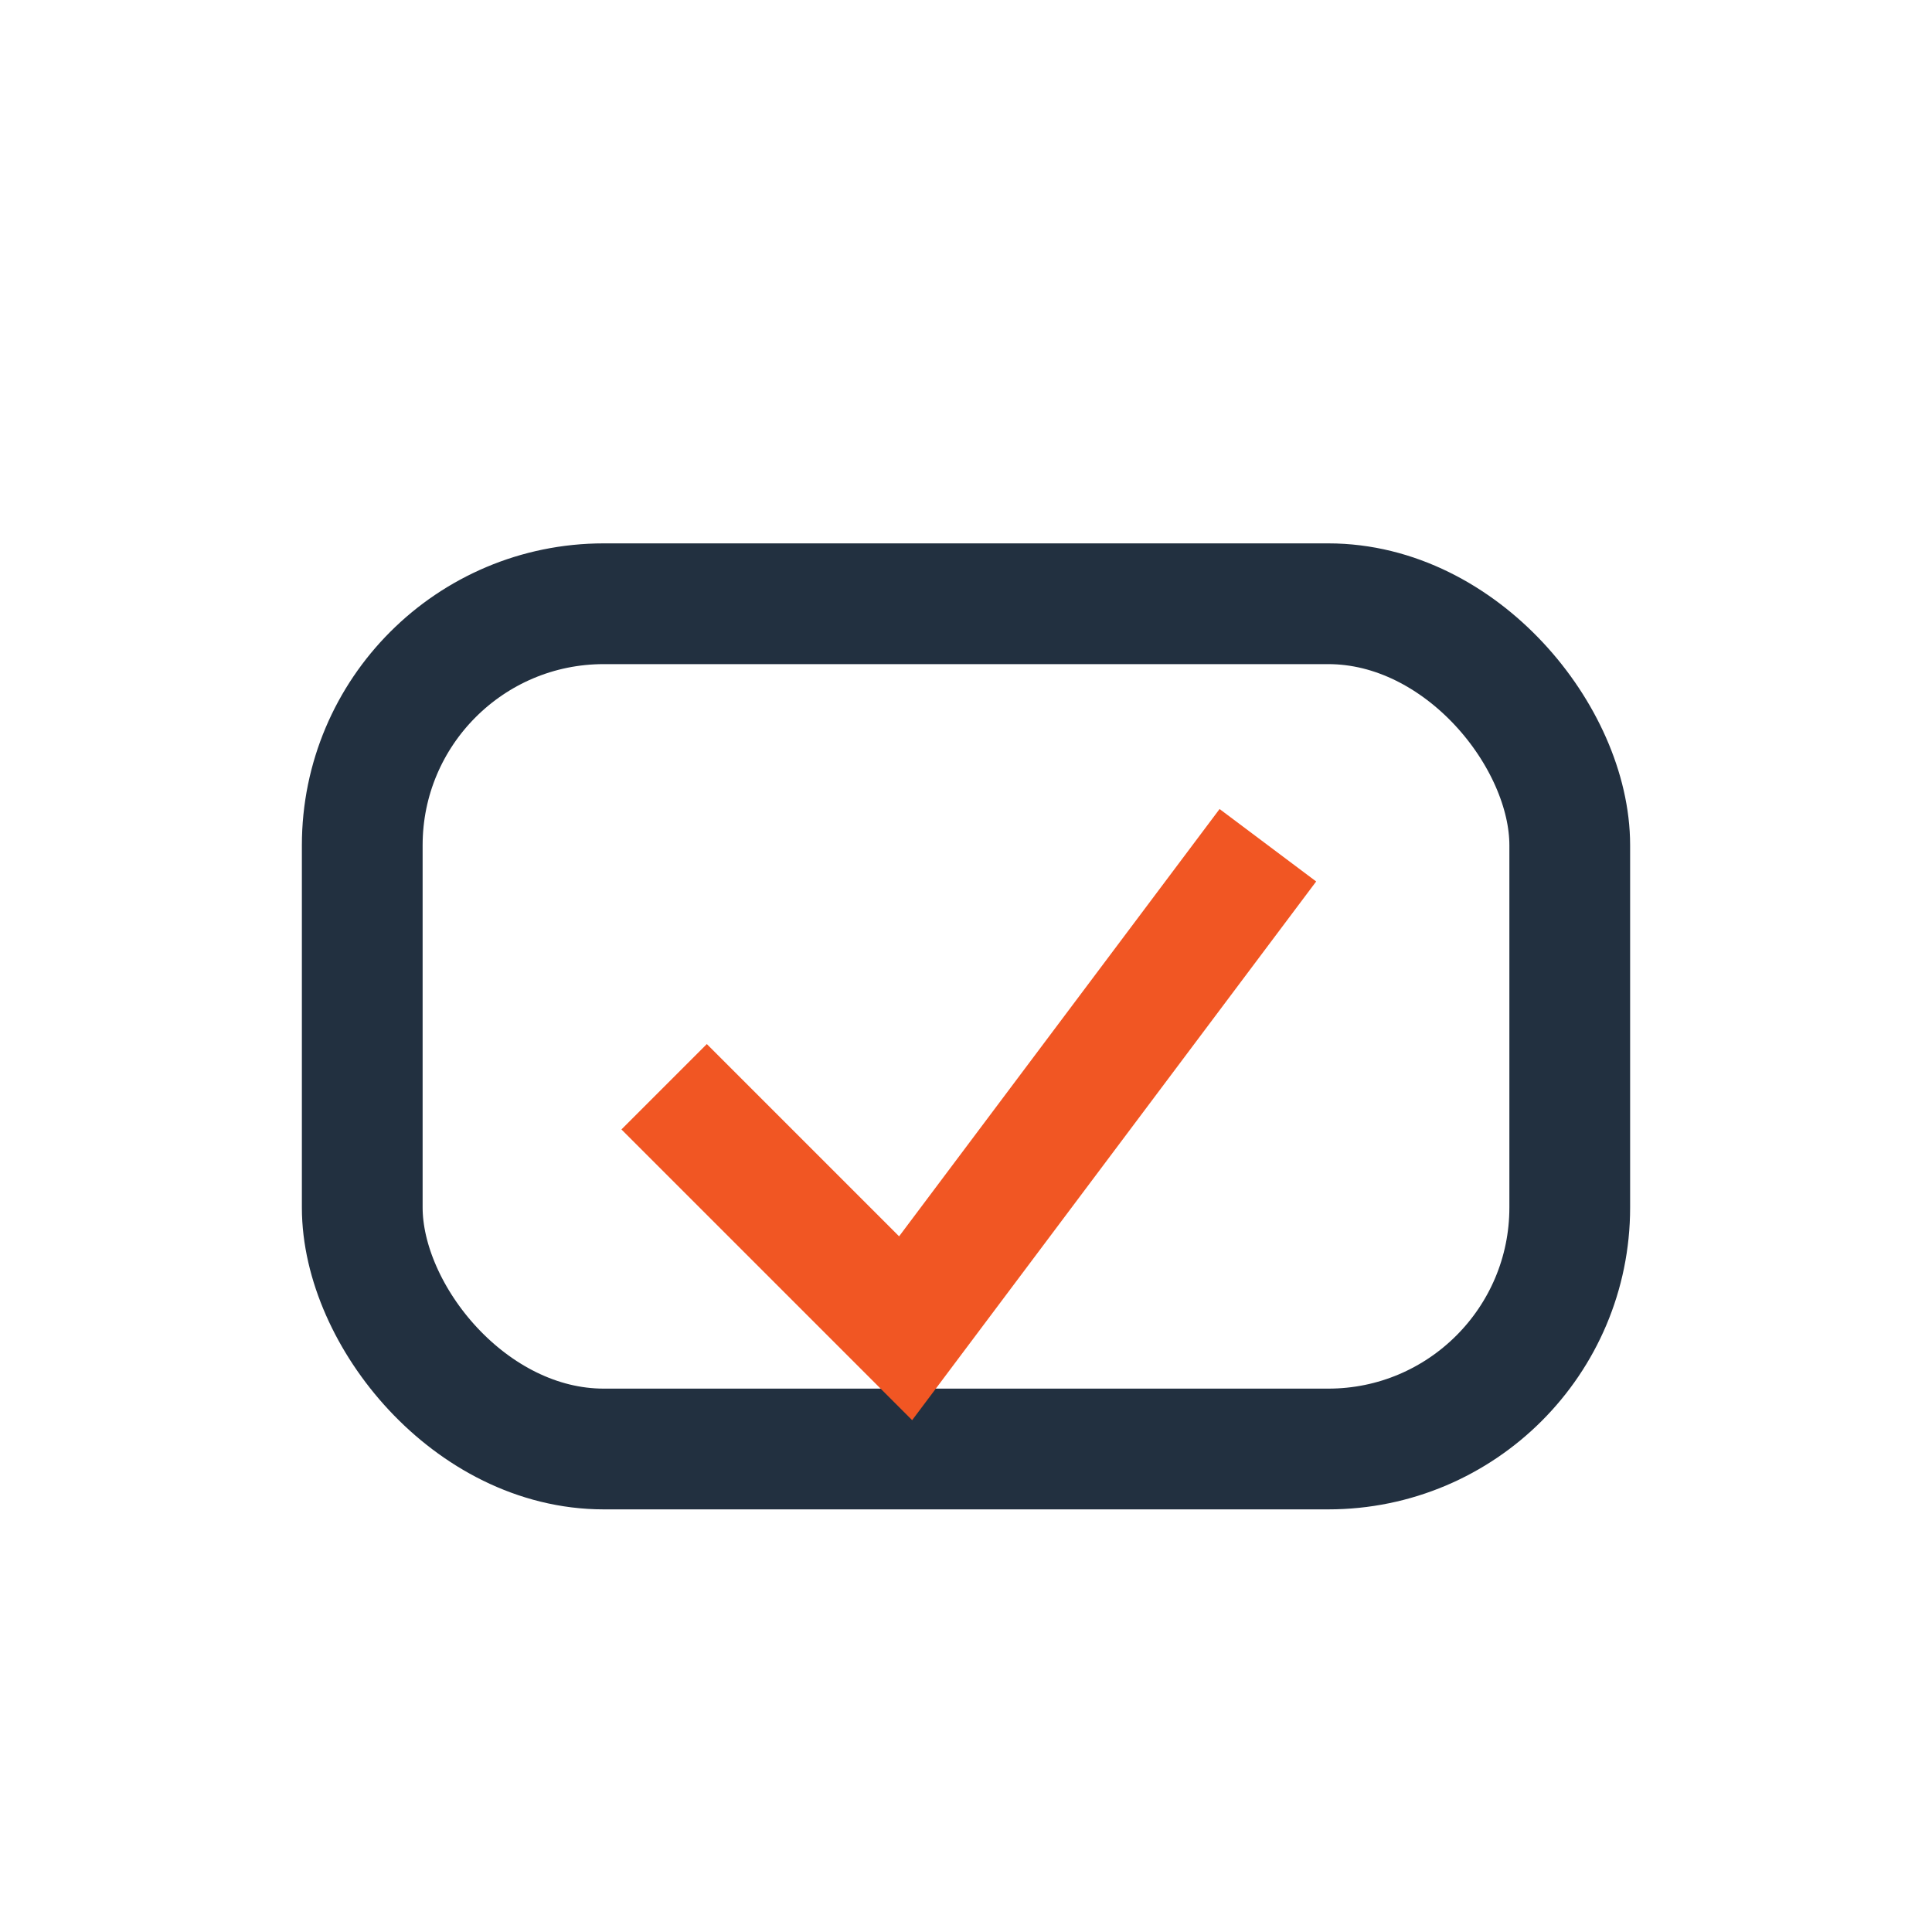
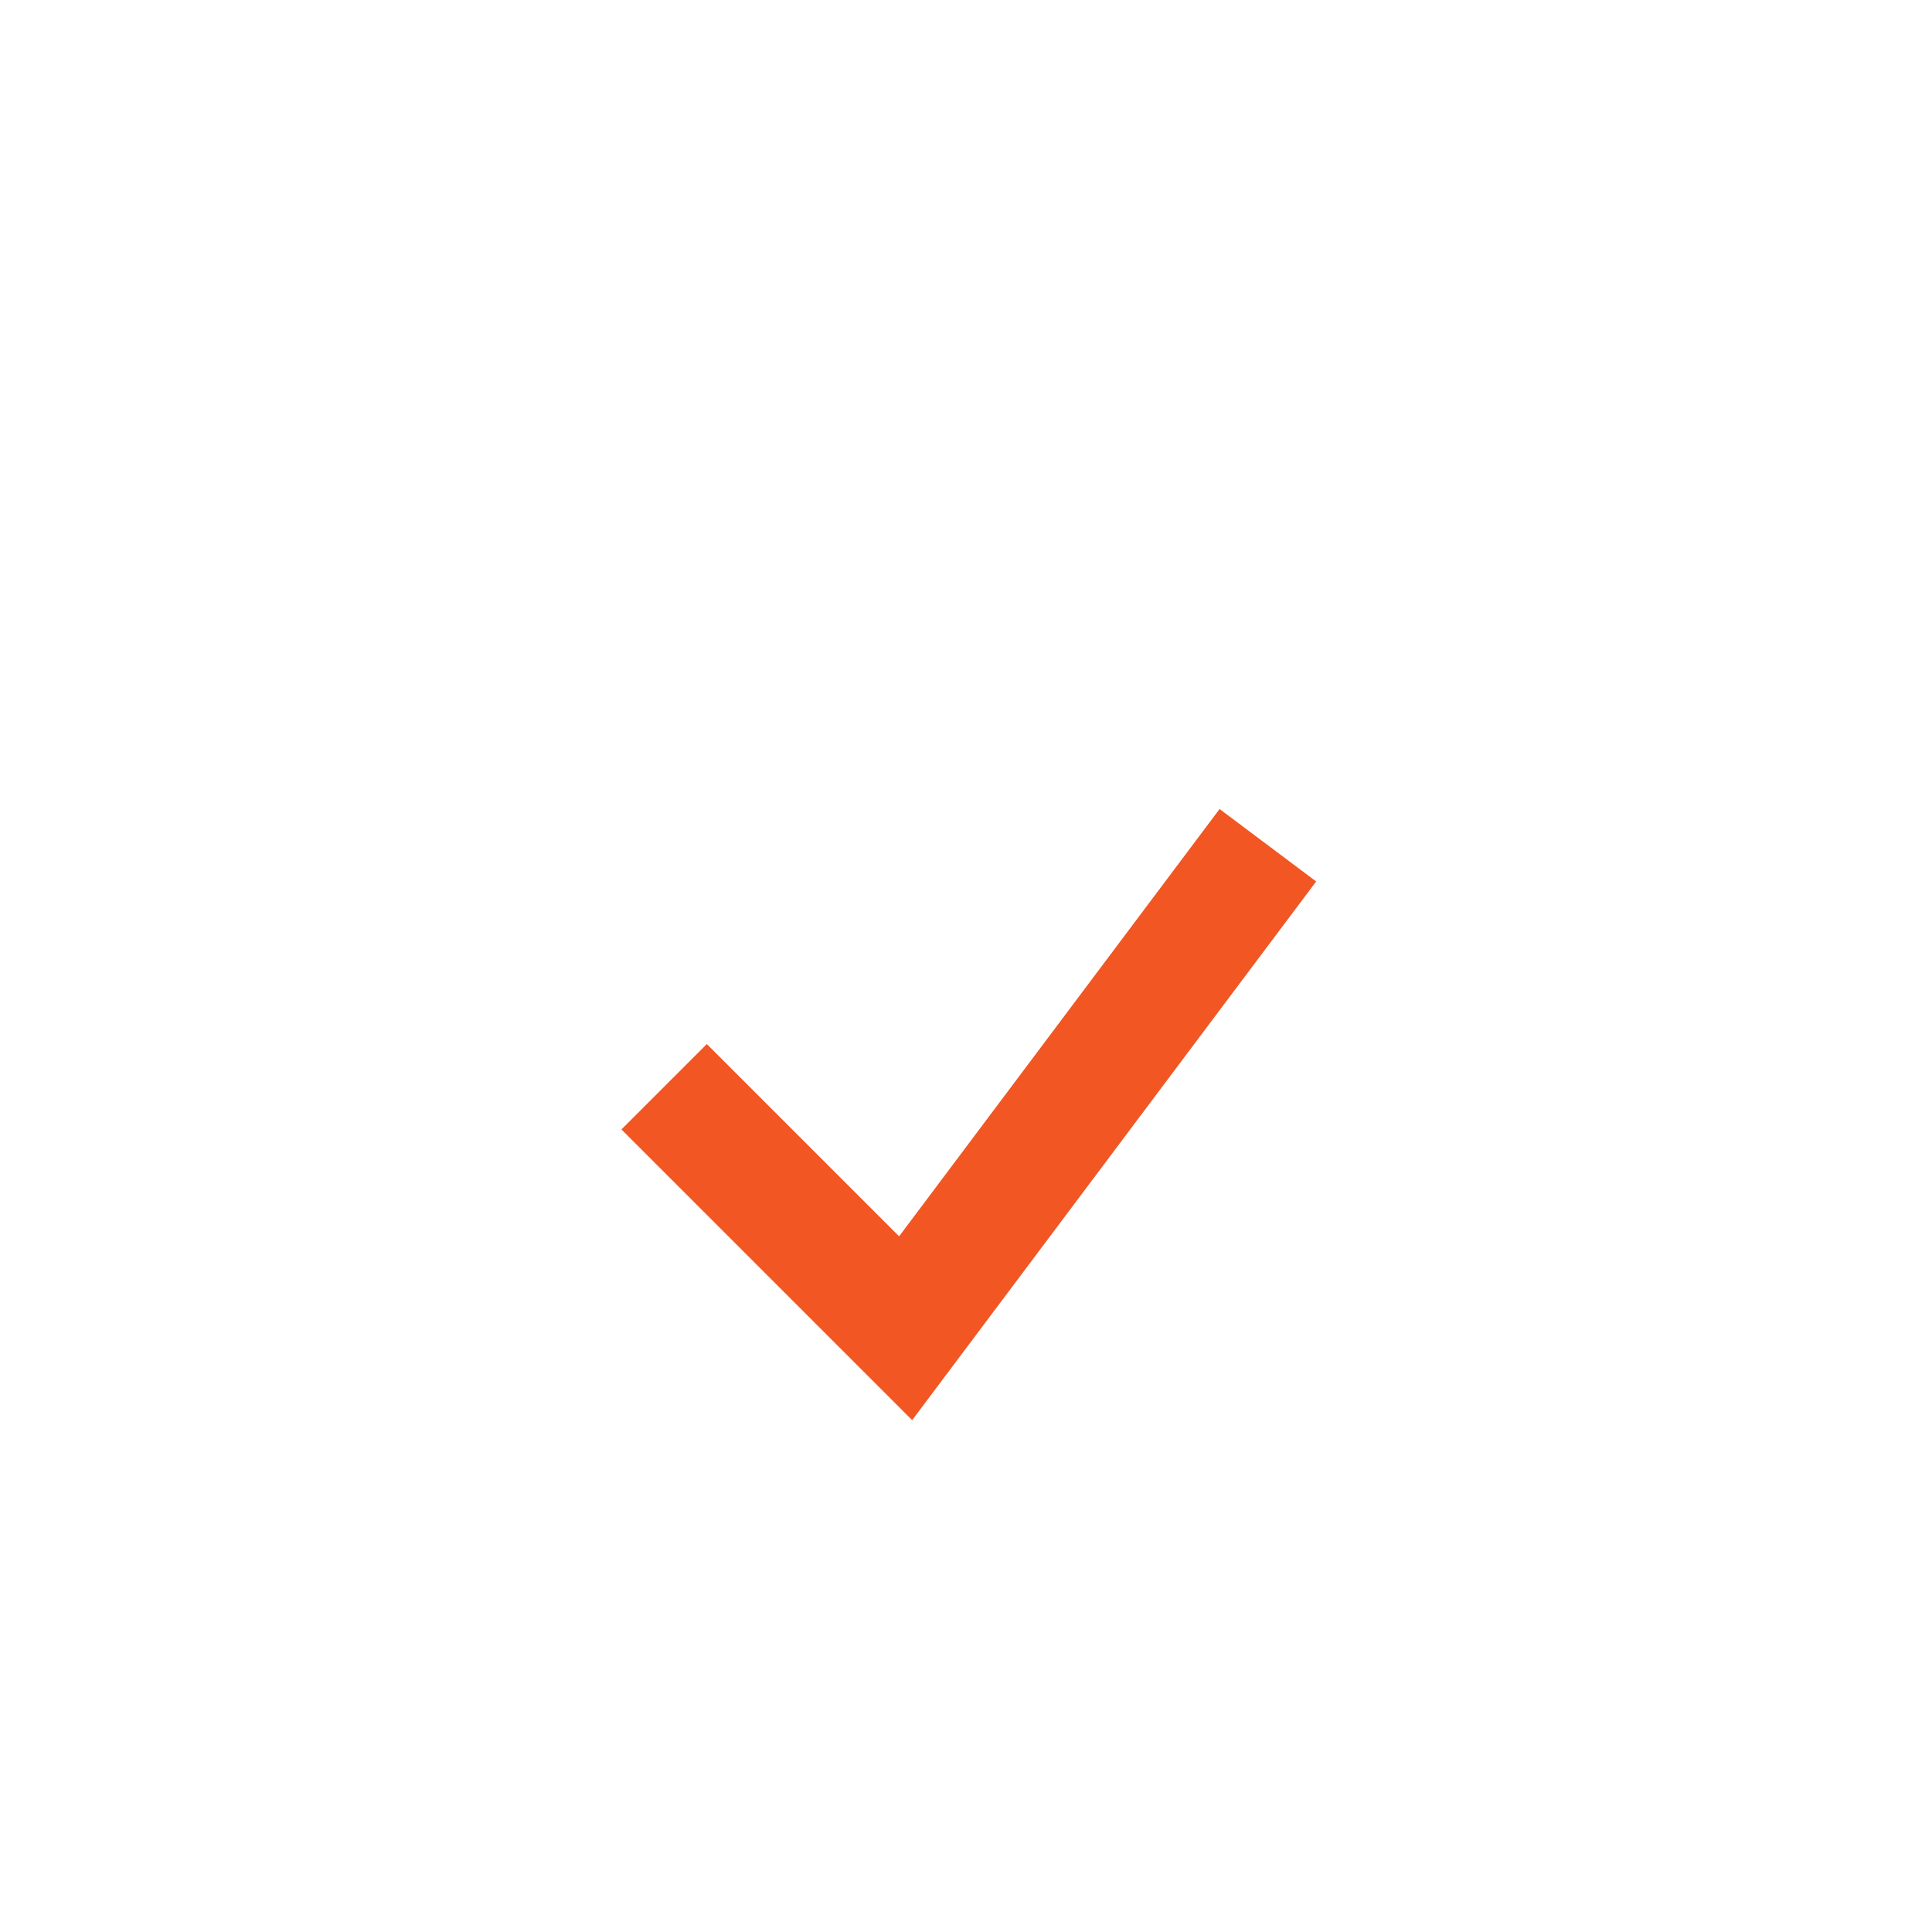
<svg xmlns="http://www.w3.org/2000/svg" width="32" height="32" viewBox="0 0 32 32">
-   <rect x="6" y="10" width="20" height="14" rx="4" fill="none" stroke="#223040" stroke-width="2" />
  <path d="M11 18l4 4 6-8" stroke="#F15623" stroke-width="2" fill="none" />
</svg>